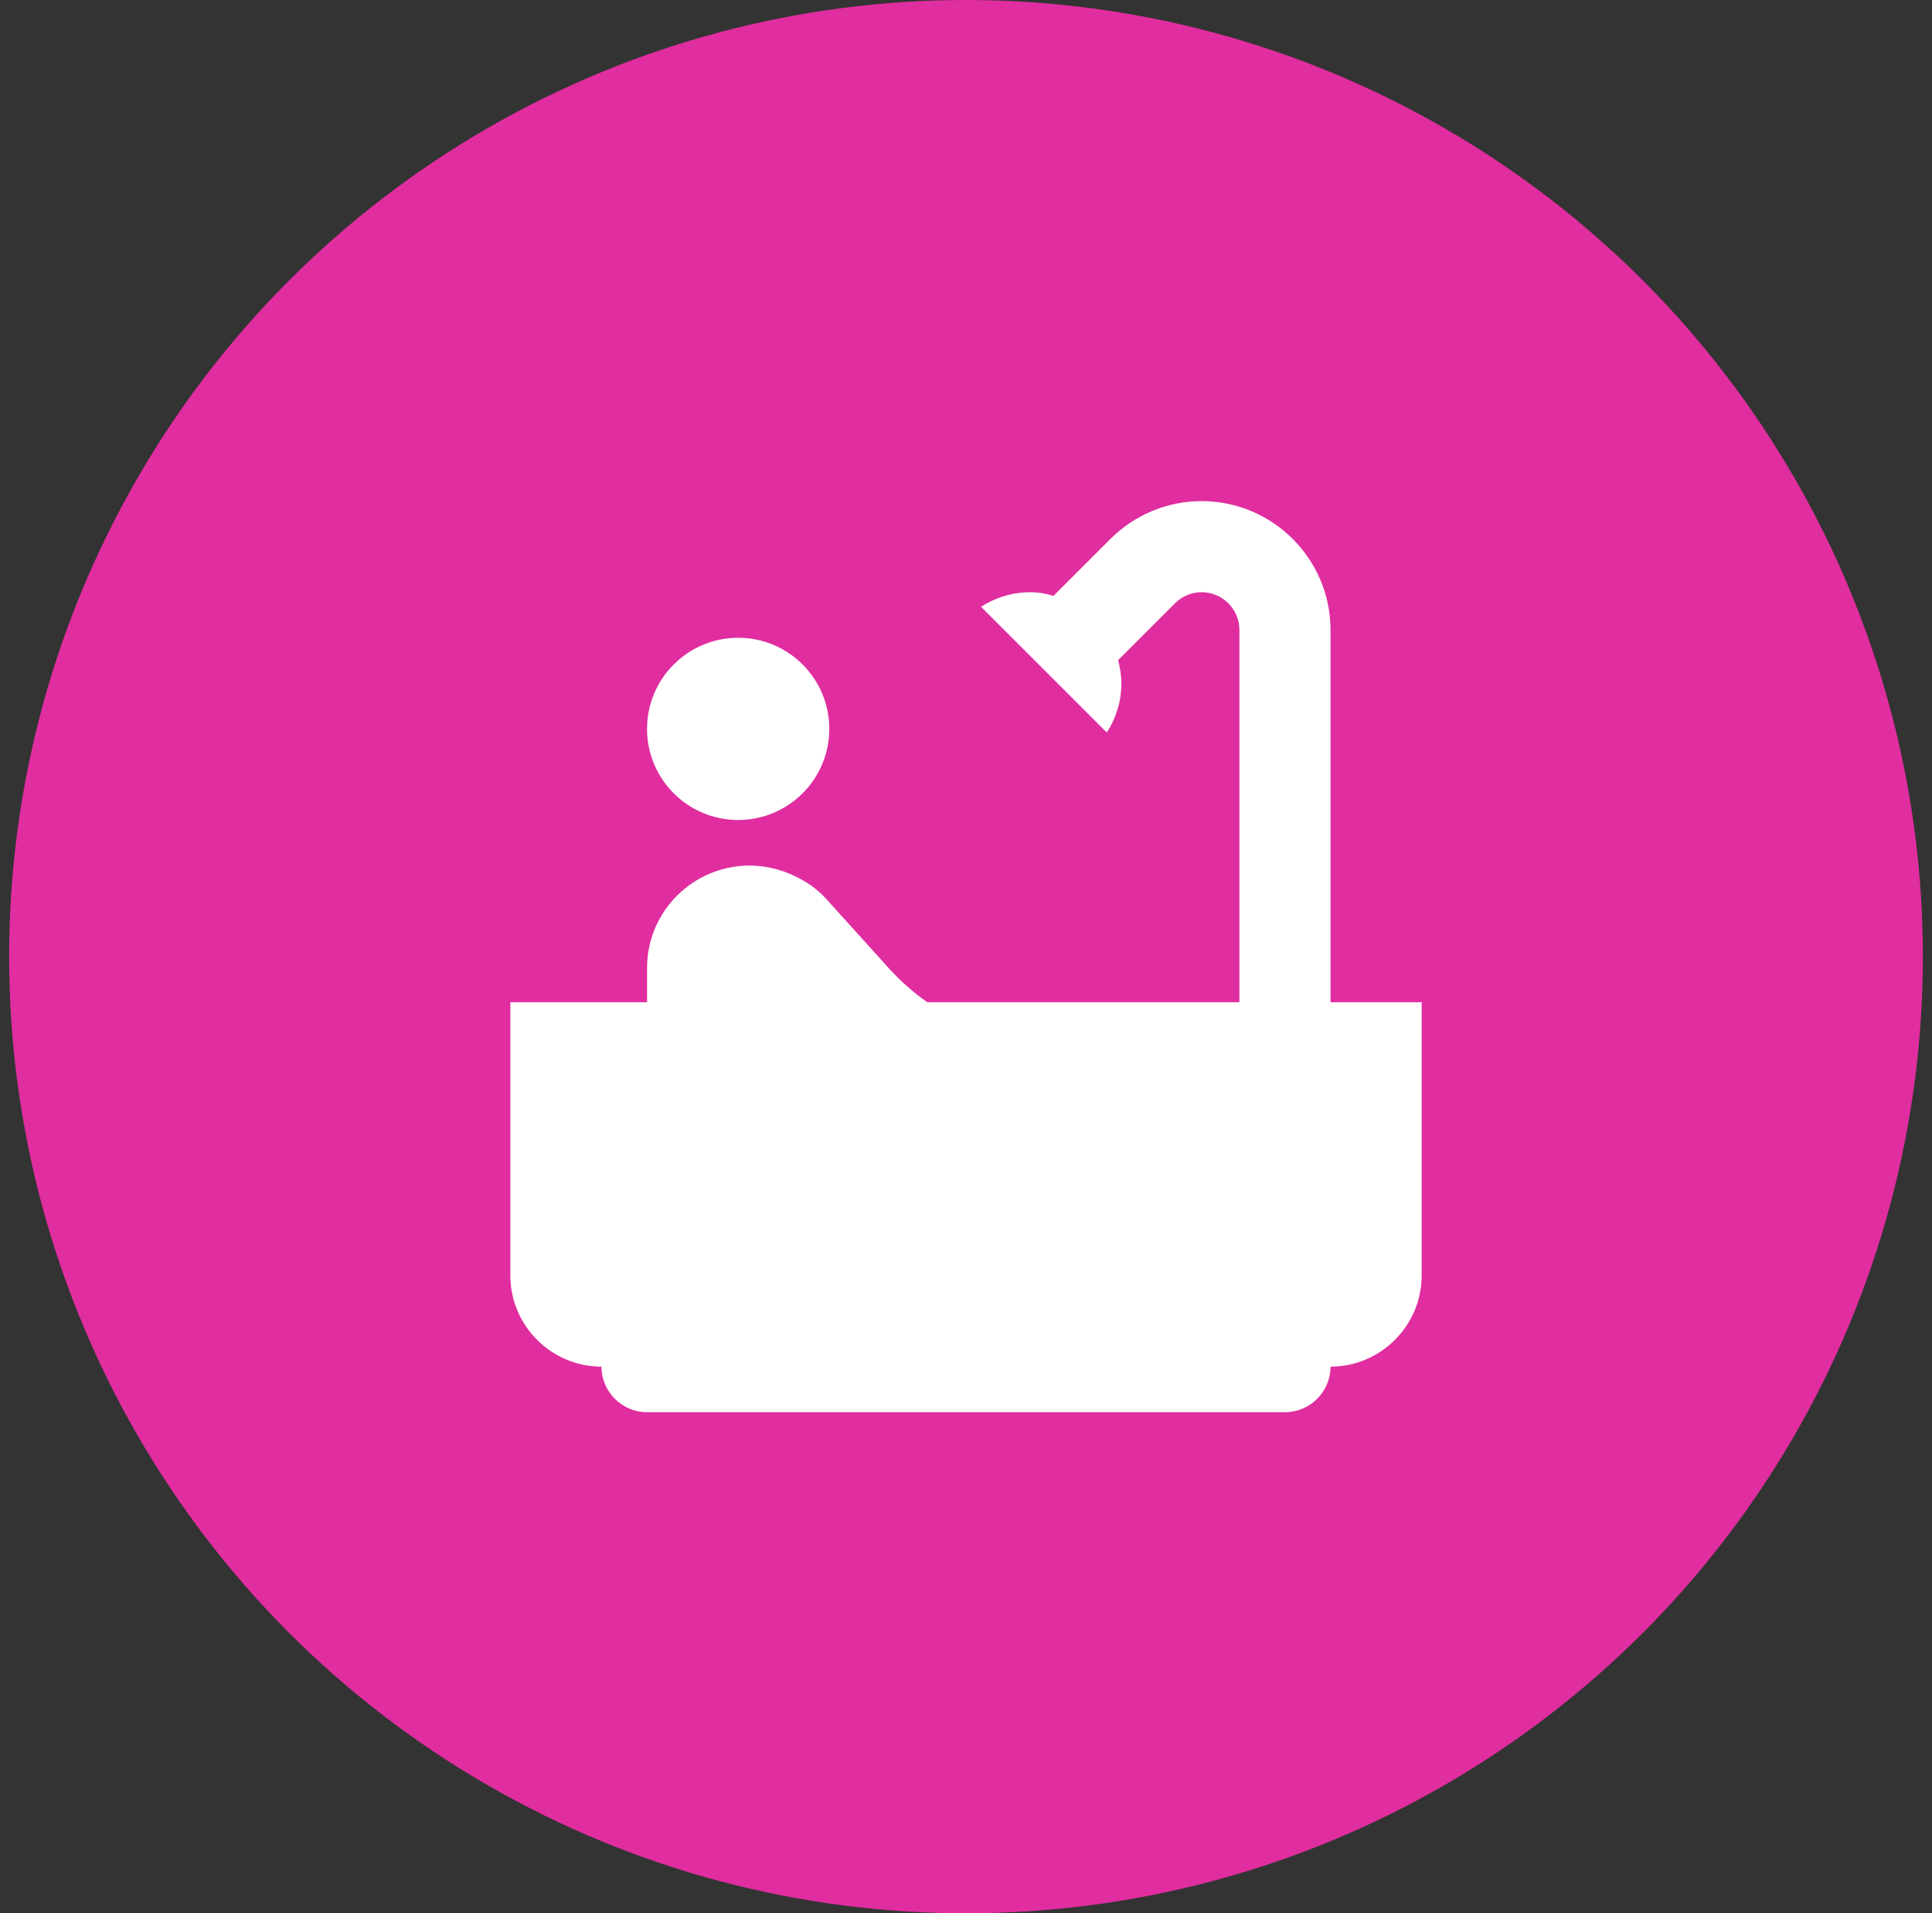
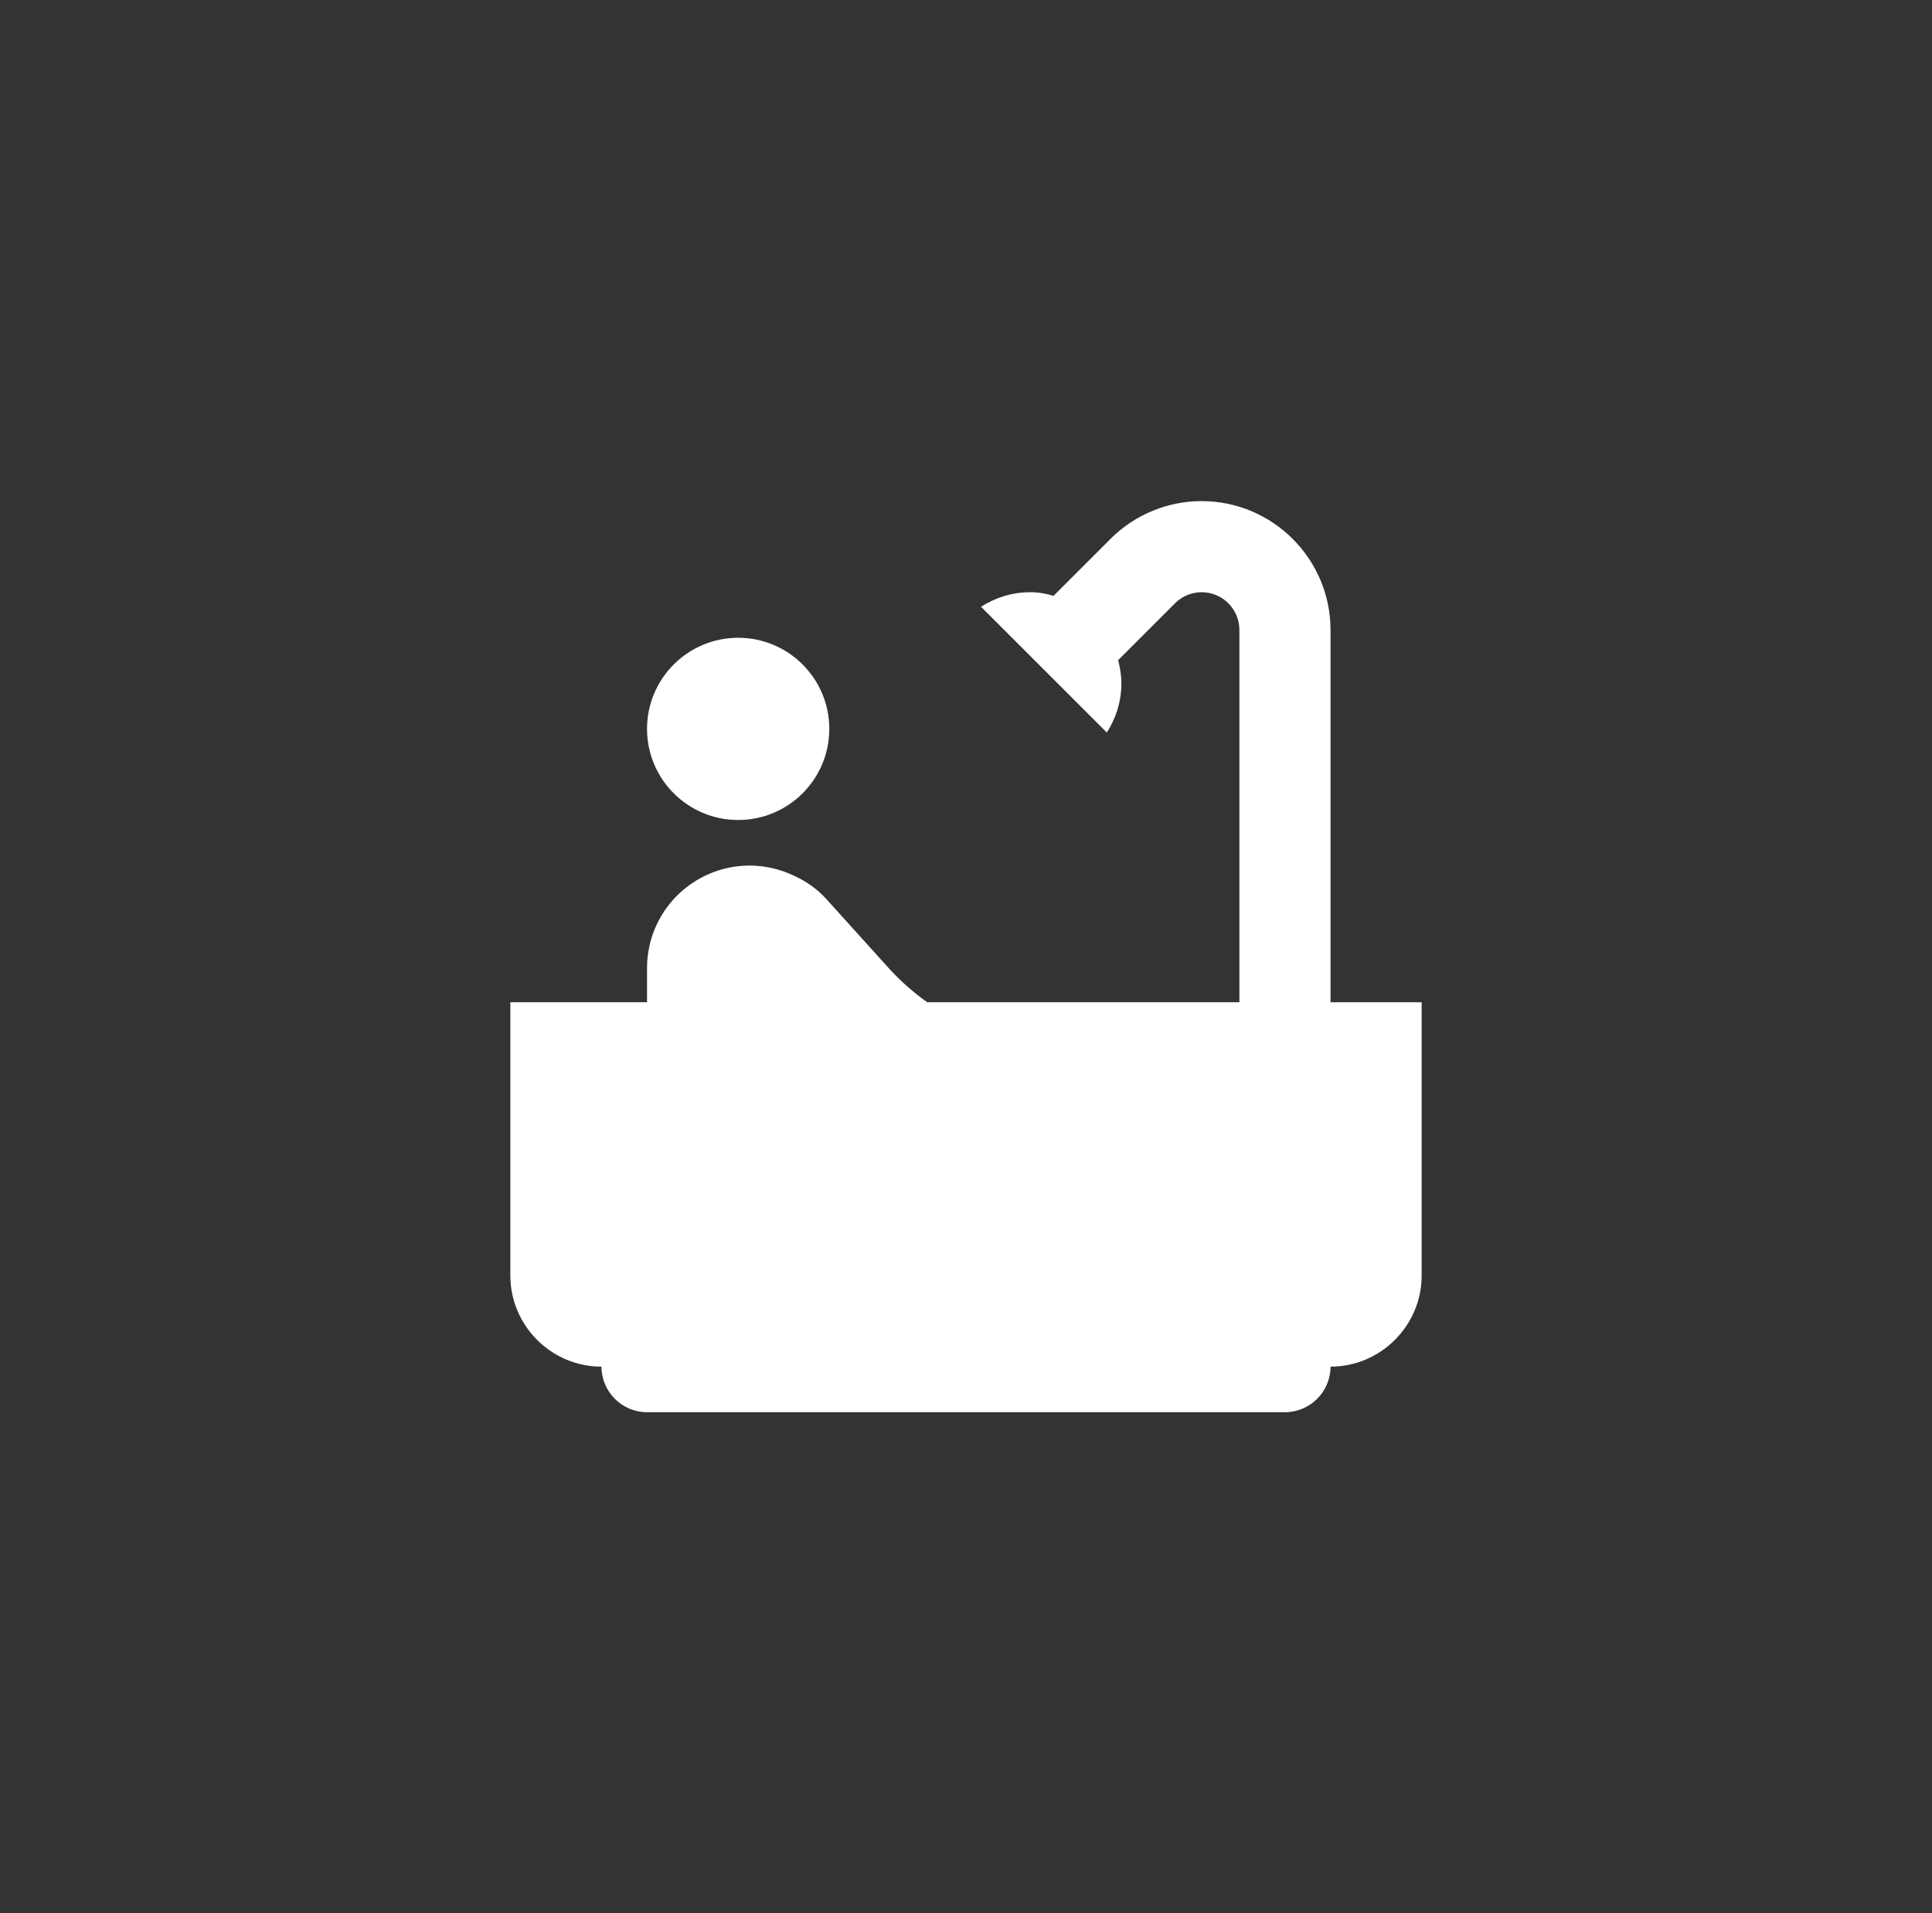
<svg xmlns="http://www.w3.org/2000/svg" width="106" height="105" viewBox="0 0 106 105" fill="none">
  <rect x="0" y="0" width="106" height="105" fill="#333333" stroke="none" />
-   <circle cx="53" cy="52.5" r="52.5" fill="#E02D9F" />
  <path d="M40.5 45C43.261 45 45.5 42.761 45.5 40C45.5 37.239 43.261 35 40.5 35C37.739 35 35.5 37.239 35.5 40C35.5 42.761 37.739 45 40.5 45Z" fill="white" />
  <path d="M73 55V34.575C73 30.675 69.825 27.5 65.925 27.5C64.05 27.5 62.25 28.25 60.925 29.575L57.8 32.7C57.4 32.575 56.975 32.5 56.525 32.5C55.525 32.5 54.6 32.8 53.825 33.3L60.725 40.2C61.225 39.425 61.525 38.5 61.525 37.5C61.525 37.05 61.45 36.65 61.35 36.225L64.475 33.1C64.85 32.725 65.375 32.5 65.925 32.5C67.075 32.5 68 33.425 68 34.575V55H50.875C50.125 54.475 49.45 53.875 48.825 53.2L45.325 49.325C44.85 48.8 44.25 48.375 43.6 48.075C42.825 47.7 41.975 47.5 41.1 47.5C38 47.525 35.5 50.025 35.5 53.125V55H28V70C28 72.75 30.25 75 33 75C33 76.375 34.125 77.5 35.5 77.5H70.5C71.875 77.5 73 76.375 73 75C75.75 75 78 72.75 78 70V55H73Z" fill="white" />
</svg>